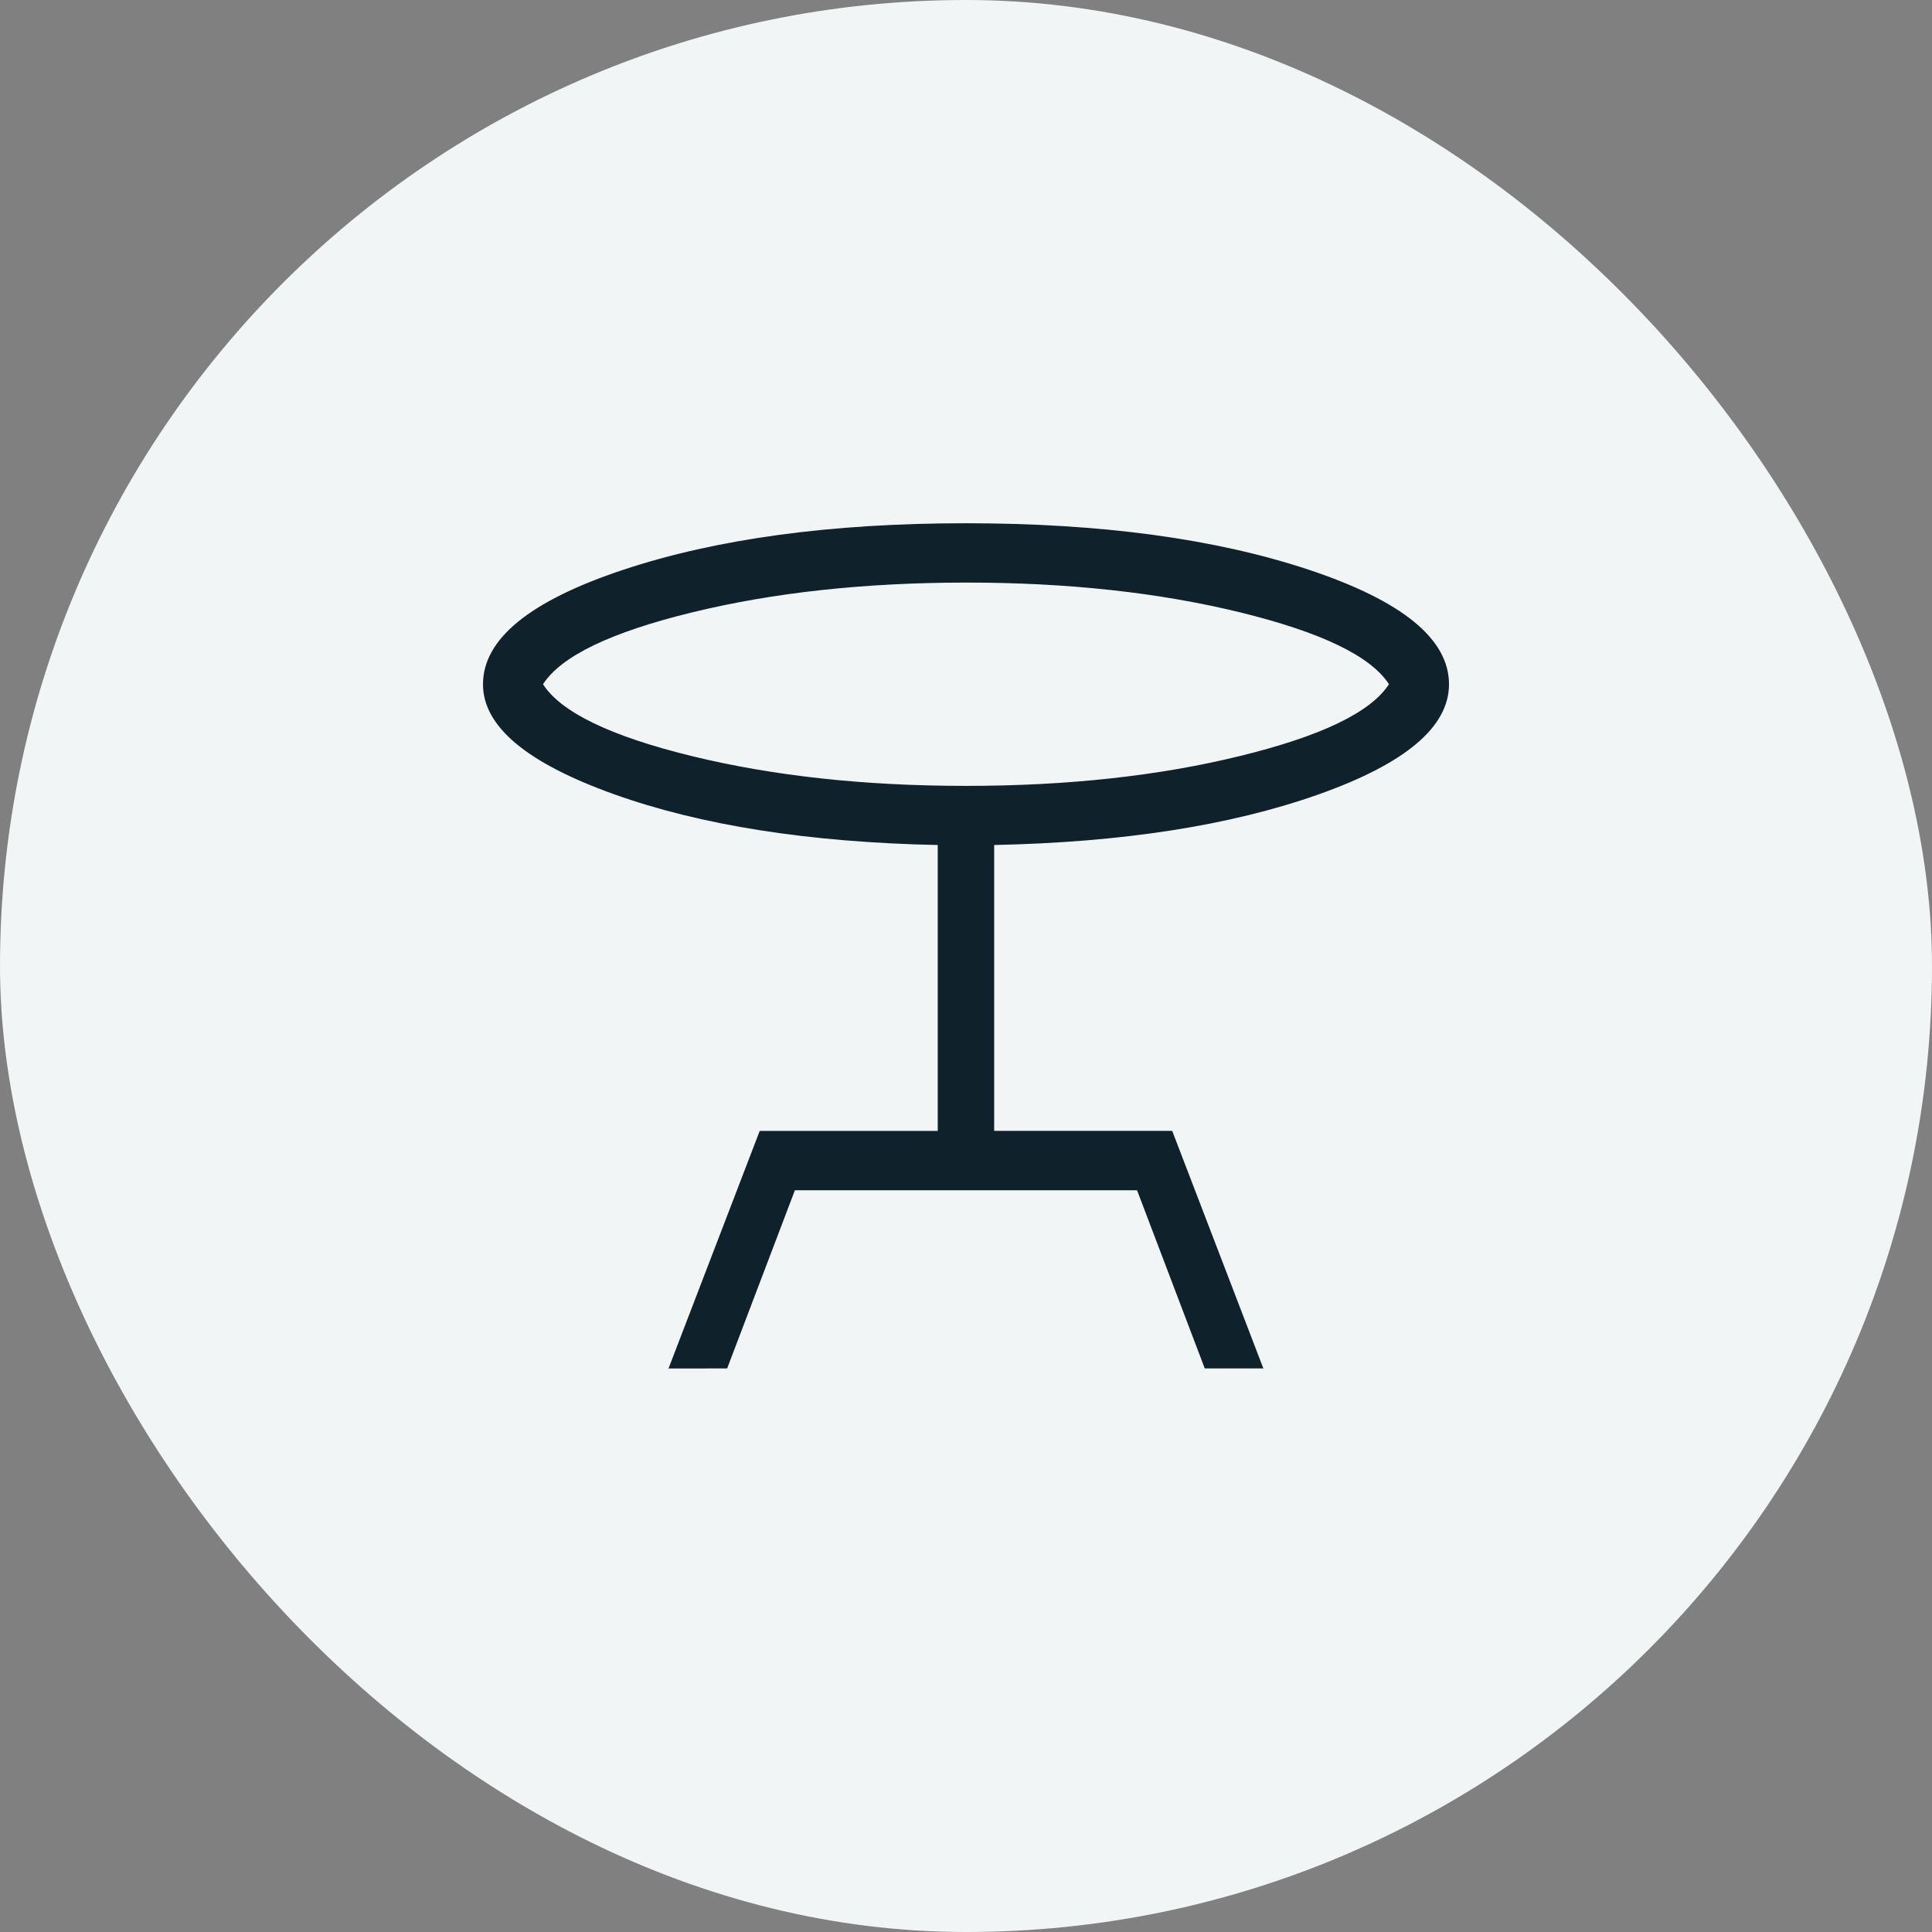
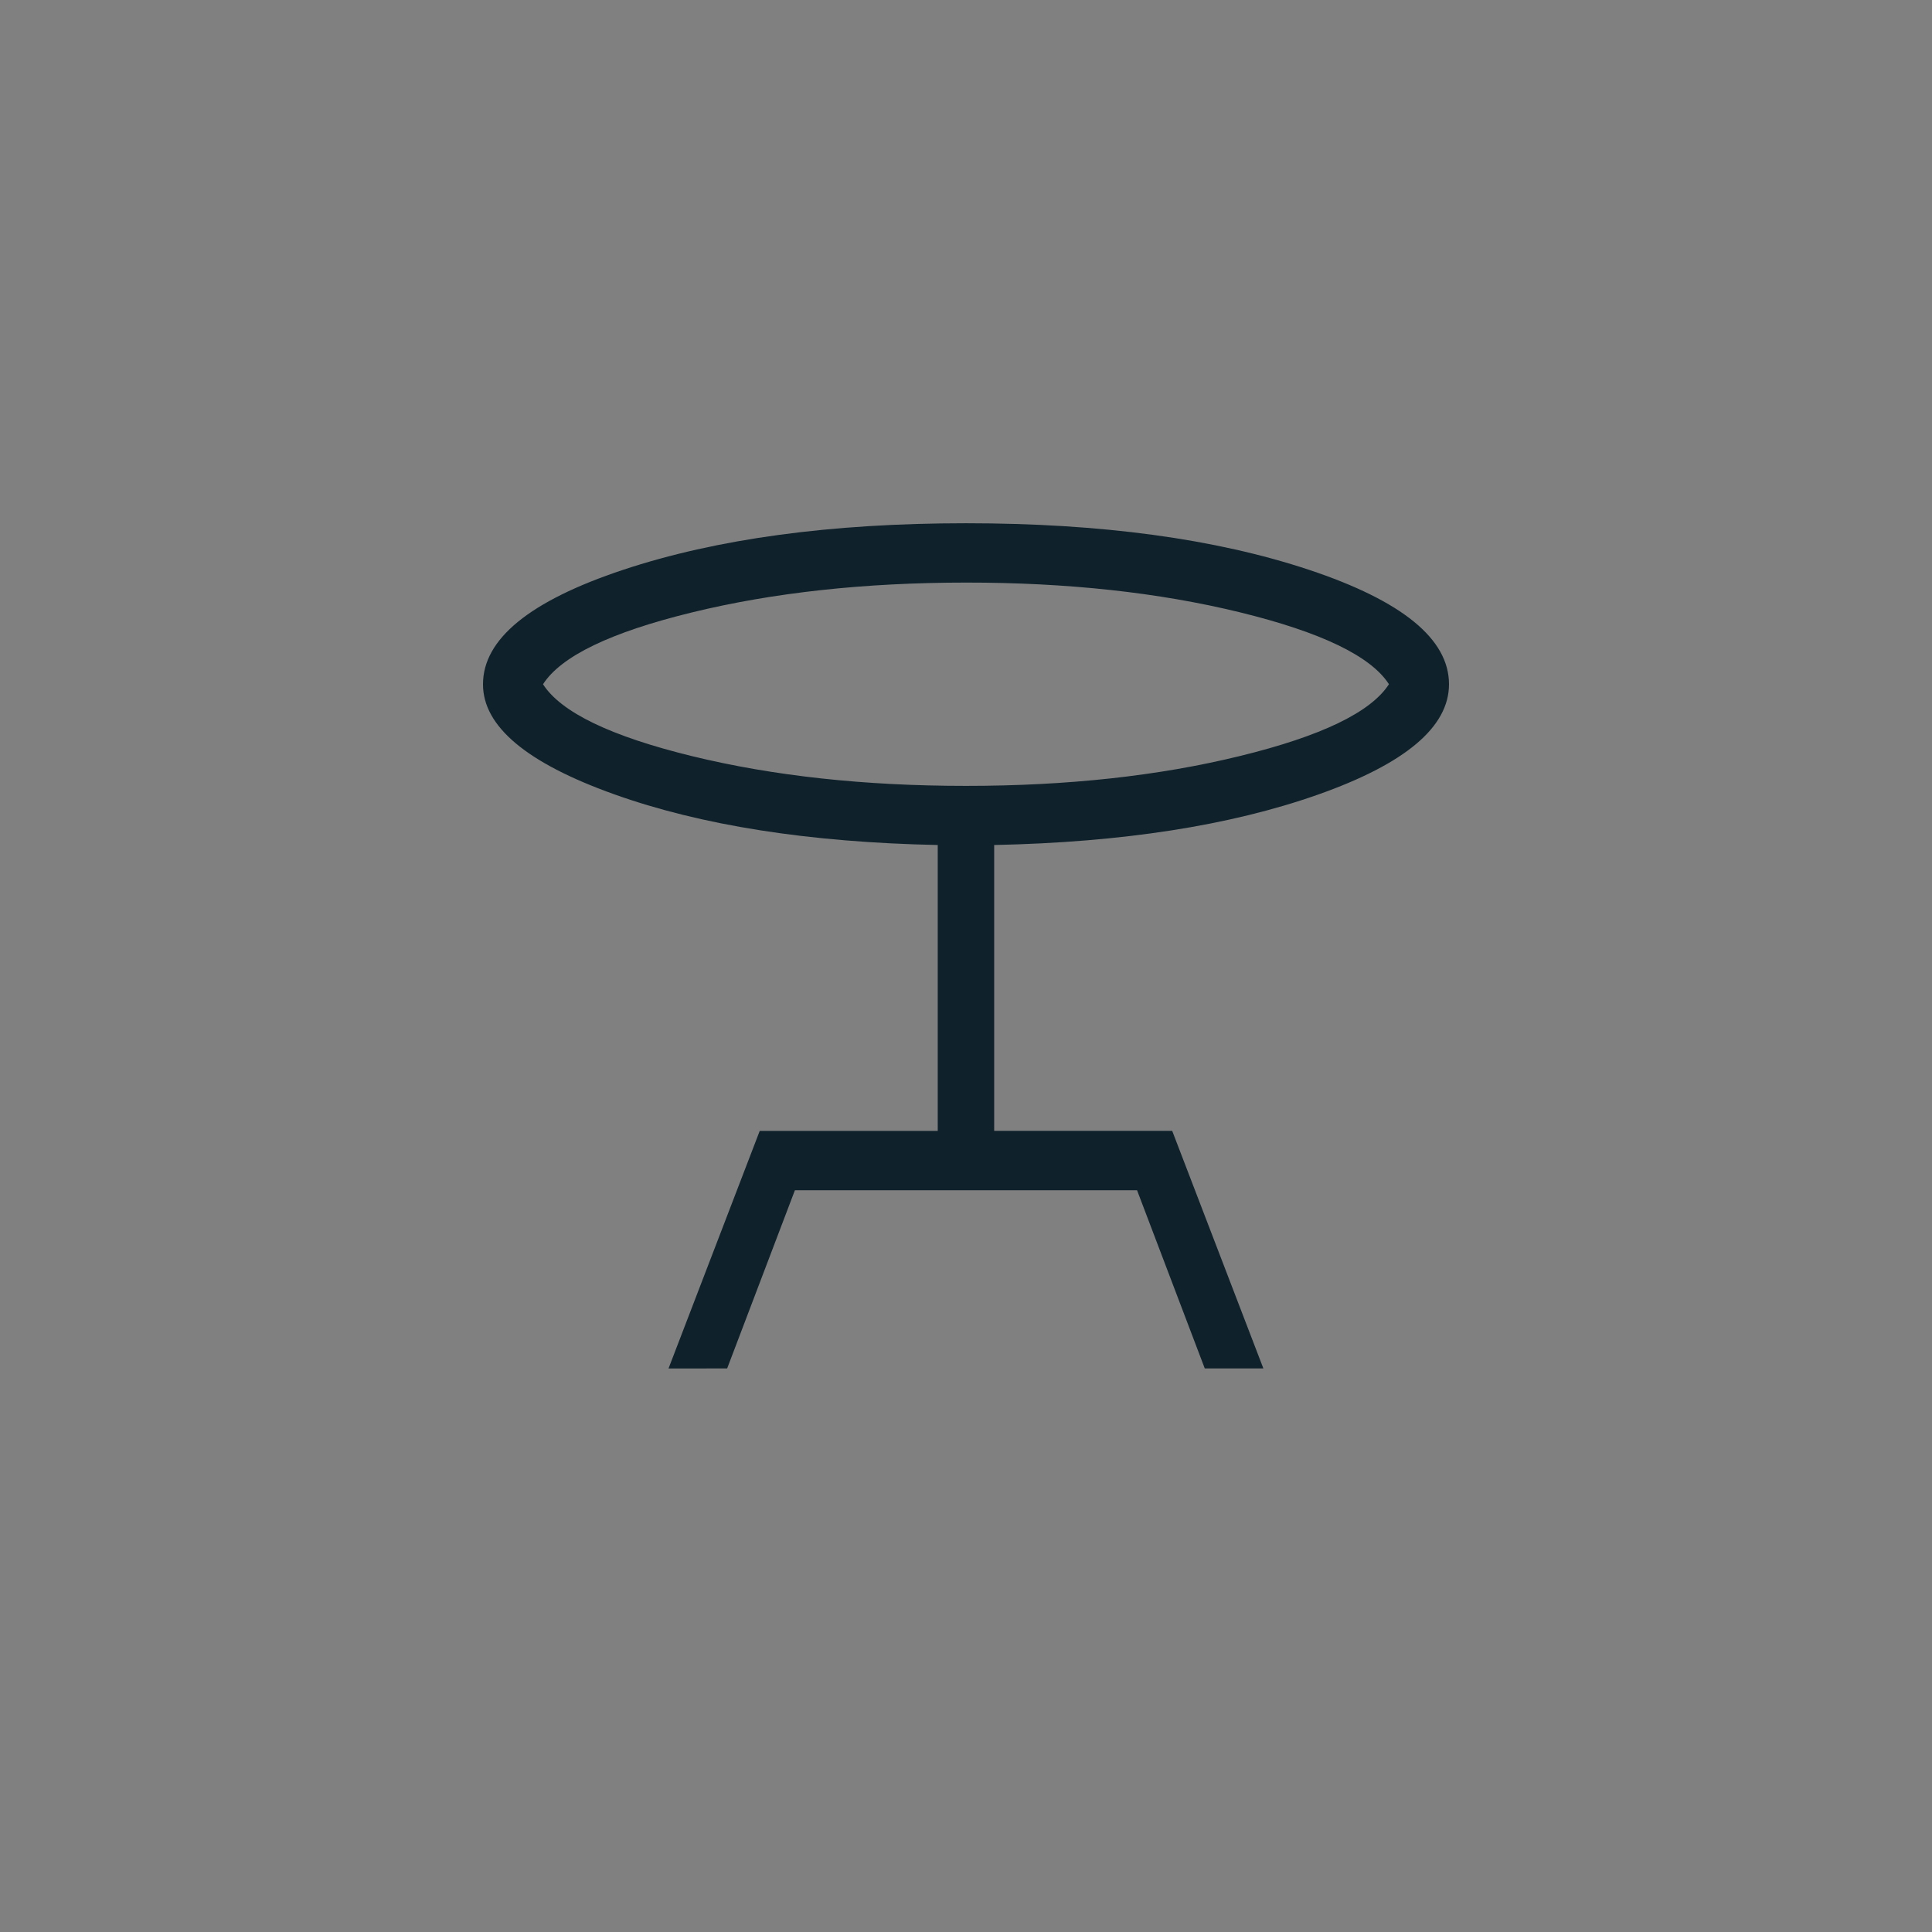
<svg xmlns="http://www.w3.org/2000/svg" width="48" height="48" viewBox="0 0 48 48" fill="none">
  <rect x="0" y="0" width="48" height="48" fill="#808080" stroke="none" />
-   <rect width="48" height="48" rx="24" fill="#F1F5F6" />
-   <path d="M16.609 34L18.875 28.097H23.298V20.994C20.1 20.928 17.417 20.507 15.249 19.73C13.081 18.954 11.998 18.044 12 17C12 15.877 13.161 14.929 15.482 14.157C17.802 13.386 20.641 13 23.999 13C27.363 13 30.204 13.386 32.522 14.157C34.841 14.929 36 15.877 36 17C36 18.063 34.912 18.978 32.736 19.745C30.559 20.512 27.881 20.928 24.7 20.994V28.096H29.123L31.388 33.998H29.932L28.25 29.572H19.749L18.066 33.998L16.609 34ZM23.999 19.525C26.518 19.525 28.787 19.278 30.806 18.783C32.825 18.29 34.059 17.695 34.508 16.999C34.059 16.302 32.825 15.707 30.806 15.213C28.787 14.72 26.518 14.473 23.999 14.474C21.481 14.475 19.212 14.722 17.193 15.215C15.173 15.708 13.939 16.303 13.491 17C13.939 17.697 15.173 18.292 17.193 18.786C19.212 19.279 21.481 19.525 23.999 19.525Z" fill="#0F212B" />
+   <path d="M16.609 34L18.875 28.097H23.298V20.994C20.1 20.928 17.417 20.507 15.249 19.73C13.081 18.954 11.998 18.044 12 17C12 15.877 13.161 14.929 15.482 14.157C17.802 13.386 20.641 13 23.999 13C27.363 13 30.204 13.386 32.522 14.157C34.841 14.929 36 15.877 36 17C36 18.063 34.912 18.978 32.736 19.745C30.559 20.512 27.881 20.928 24.7 20.994V28.096H29.123L31.388 33.998H29.932L28.25 29.572H19.749L18.066 33.998L16.609 34ZM23.999 19.525C26.518 19.525 28.787 19.278 30.806 18.783C32.825 18.29 34.059 17.695 34.508 16.999C34.059 16.302 32.825 15.707 30.806 15.213C28.787 14.72 26.518 14.473 23.999 14.474C21.481 14.475 19.212 14.722 17.193 15.215C15.173 15.708 13.939 16.303 13.491 17C13.939 17.697 15.173 18.292 17.193 18.786C19.212 19.279 21.481 19.525 23.999 19.525" fill="#0F212B" />
</svg>